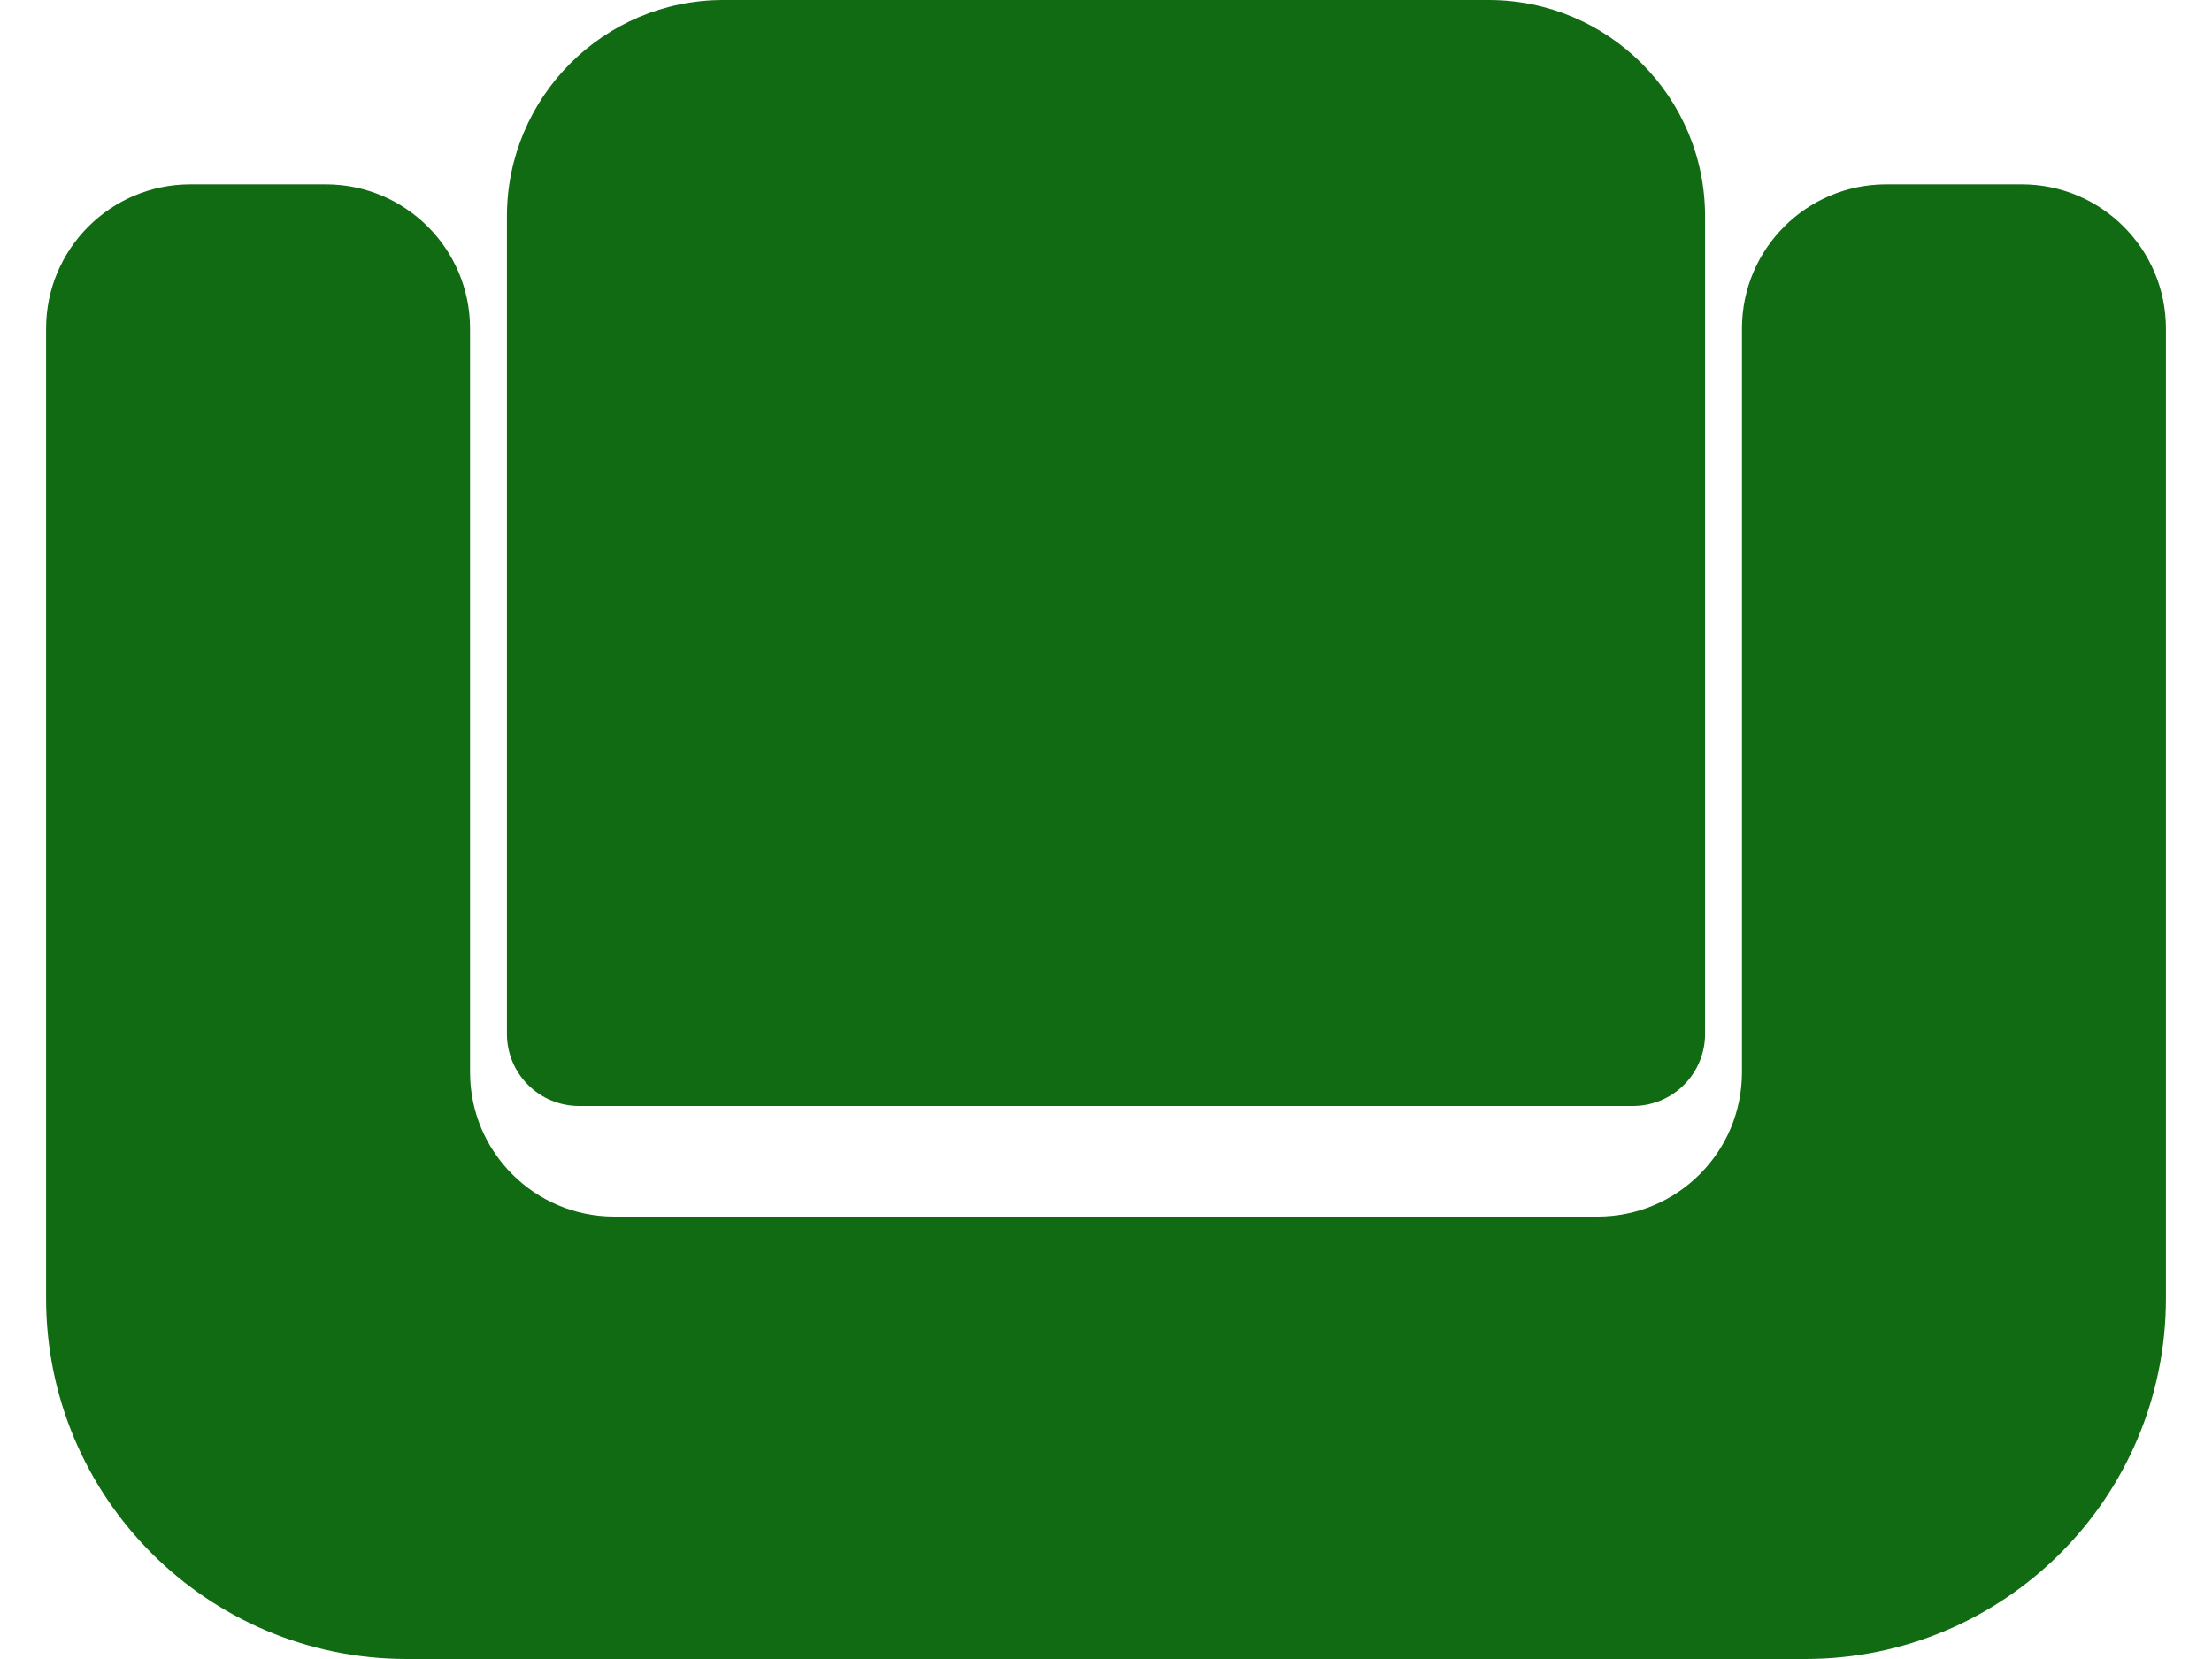
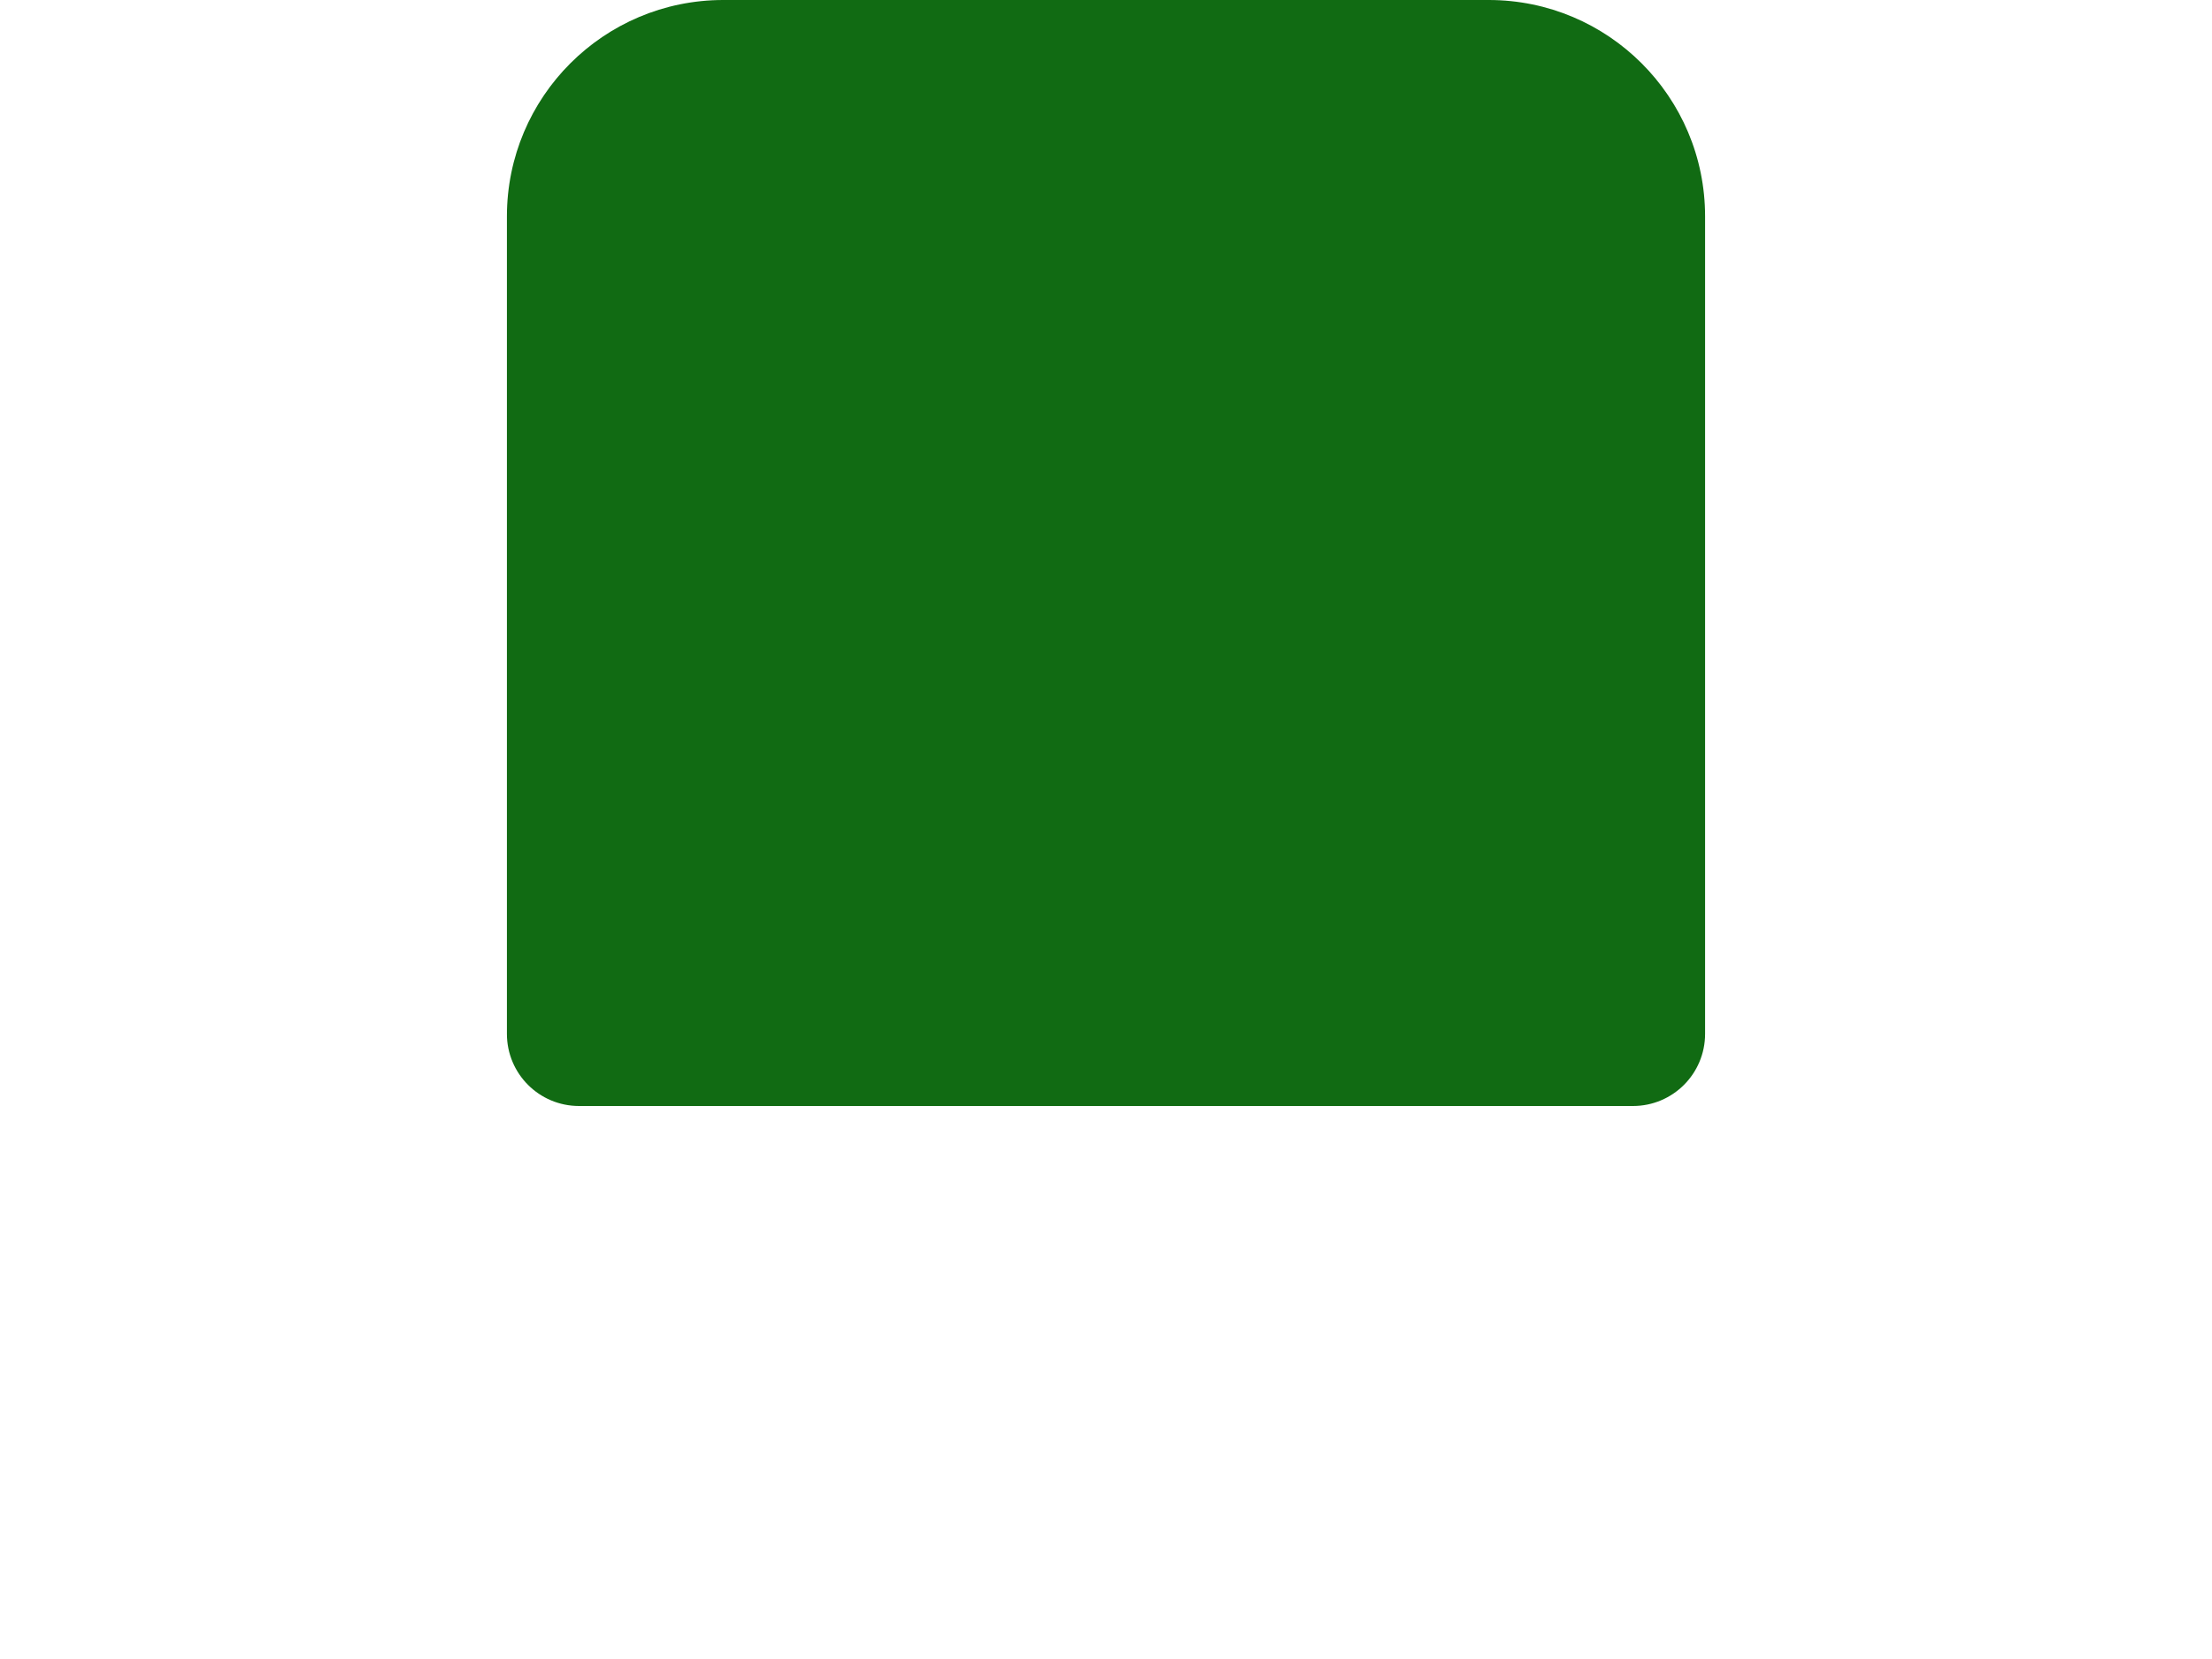
<svg xmlns="http://www.w3.org/2000/svg" width="24" height="18" viewBox="0 0 24 18" fill="none">
-   <path d="M0.5 3.565C0.5 2.701 1.201 2 2.065 2H3.535C4.399 2 5.1 2.701 5.1 3.565V11.635C5.1 12.499 5.801 13.2 6.665 13.2H17.335C18.199 13.2 18.9 12.499 18.9 11.635V3.565C18.9 2.701 19.601 2 20.465 2H21.935C22.799 2 23.5 2.701 23.5 3.565V14.087C23.5 16.248 21.748 18 19.587 18H4.413C2.252 18 0.5 16.248 0.5 14.087V3.565Z" fill="#116B13" />
  <path d="M5.5 2.348C5.5 1.051 6.551 0 7.848 0H16.152C17.449 0 18.5 1.051 18.5 2.348V11.217C18.5 11.65 18.15 12 17.717 12H6.283C5.85 12 5.5 11.65 5.5 11.217V2.348Z" fill="#116B13" />
</svg>